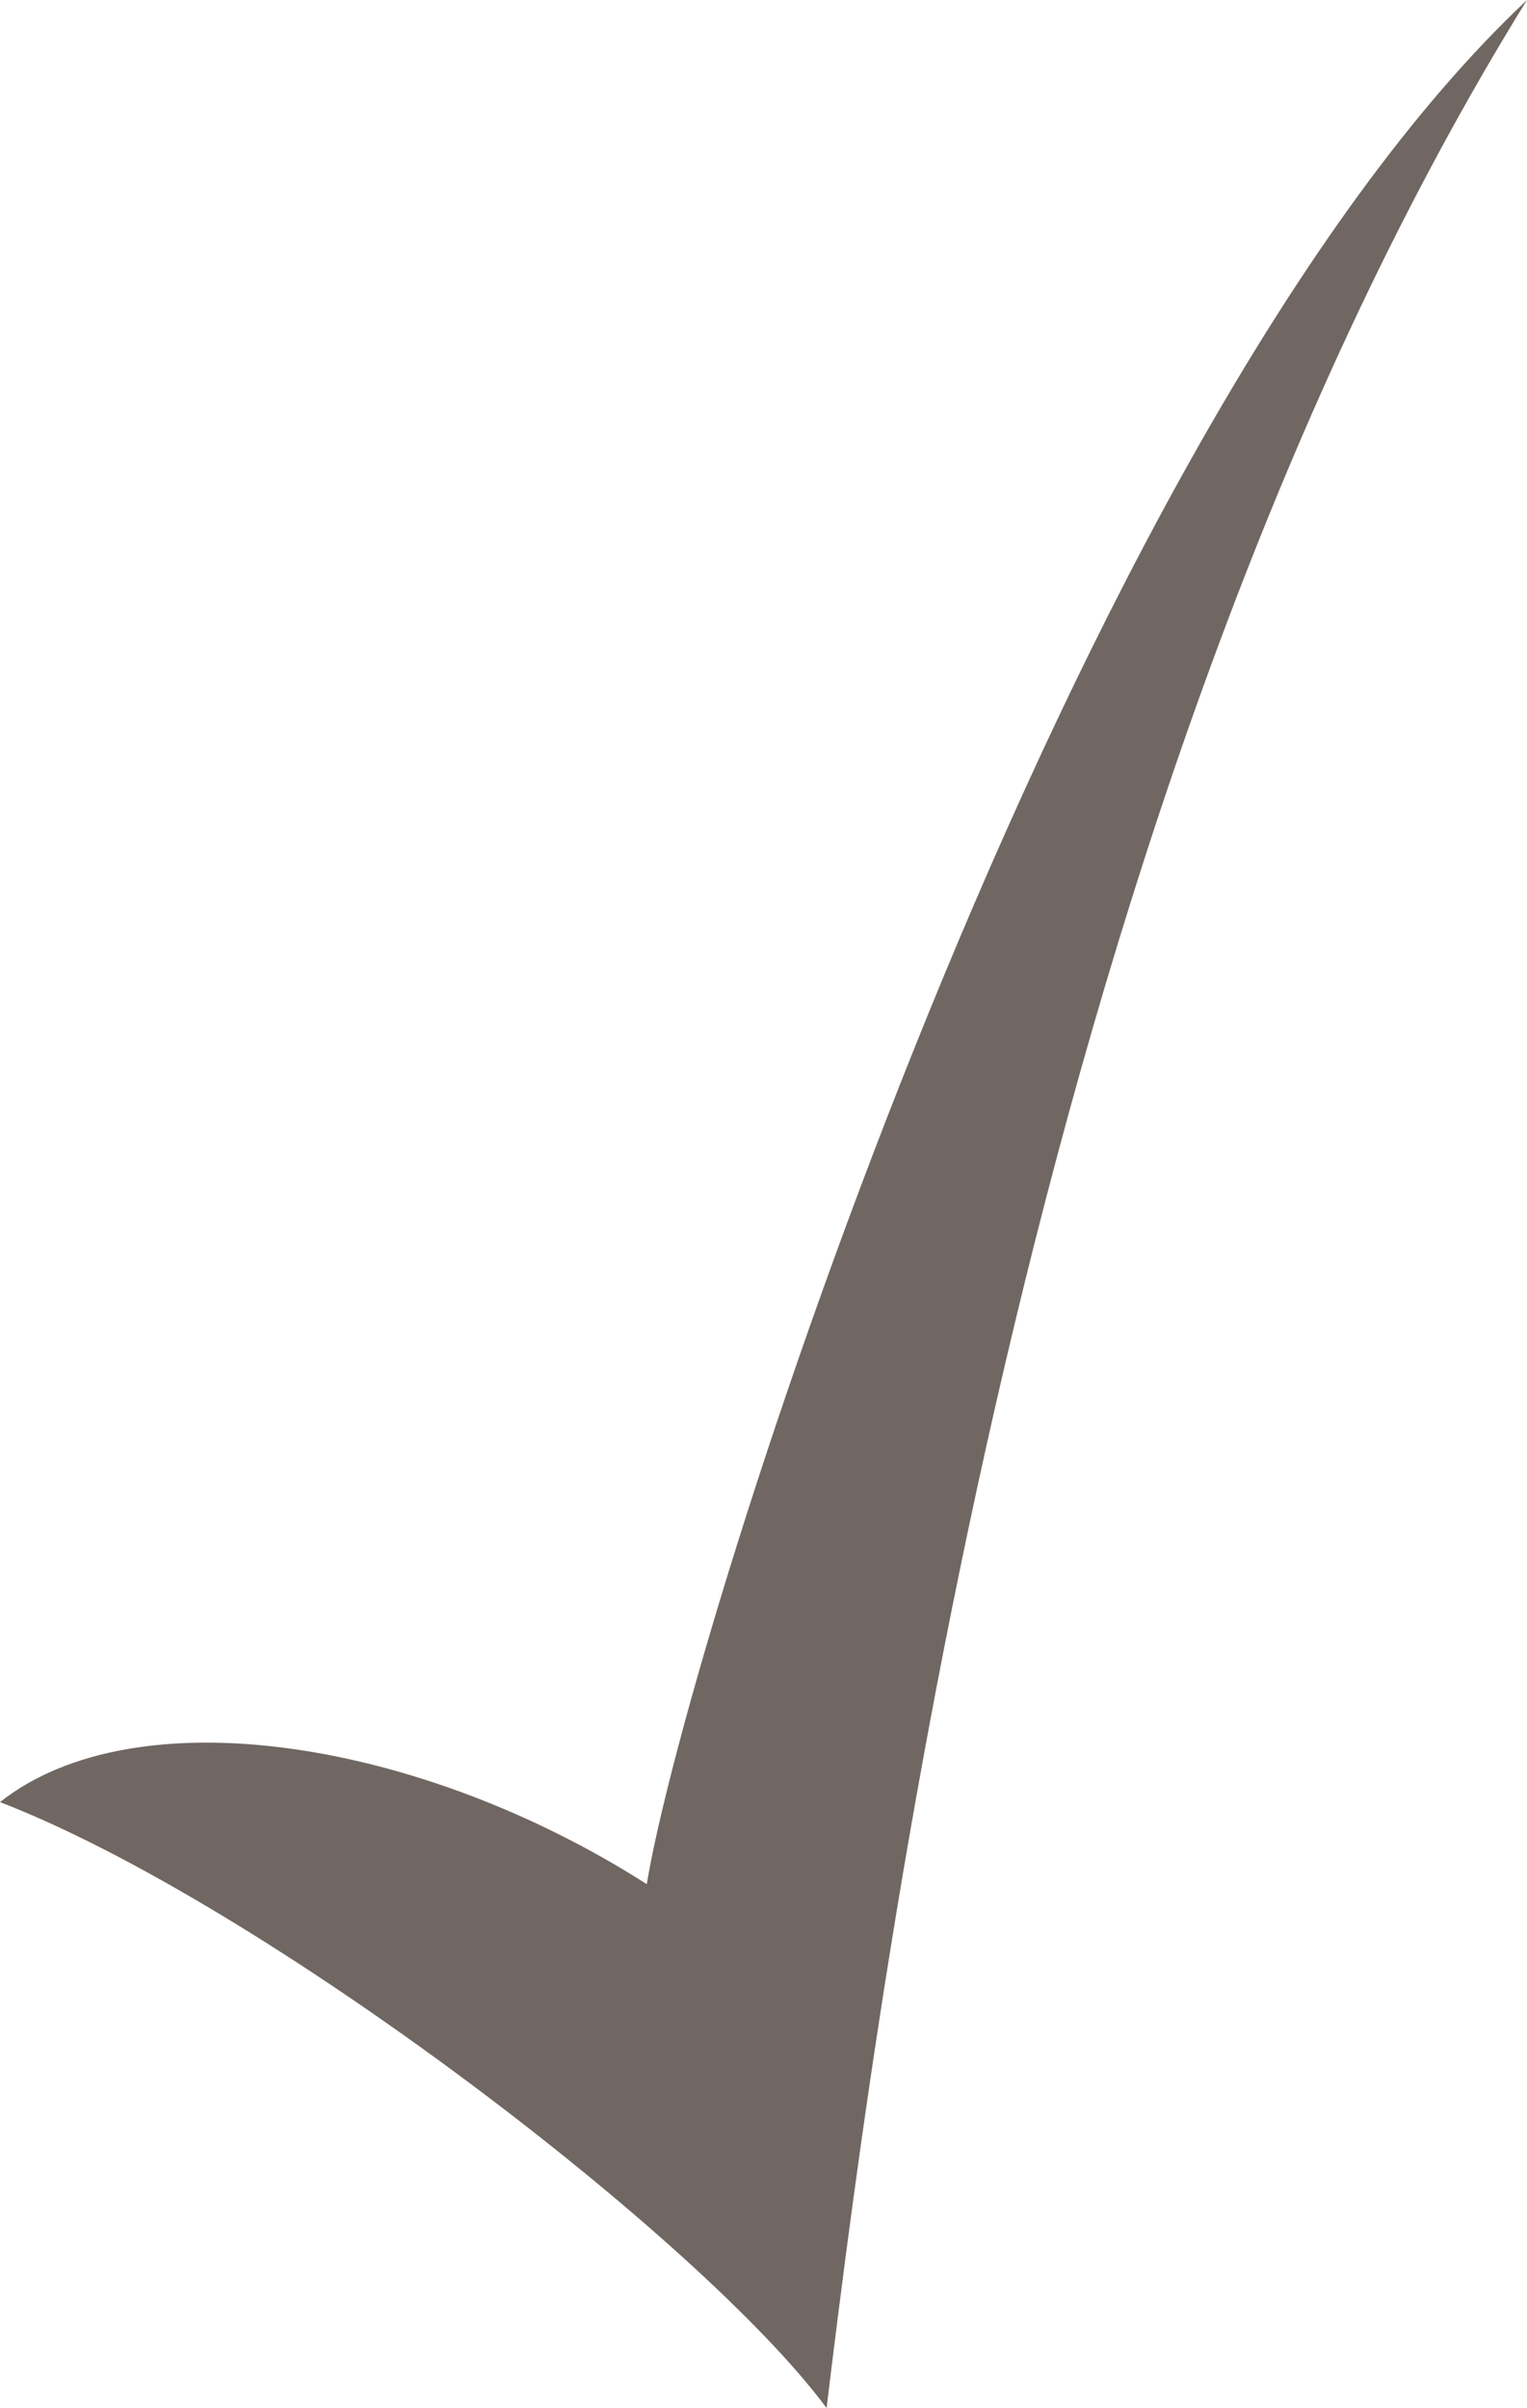
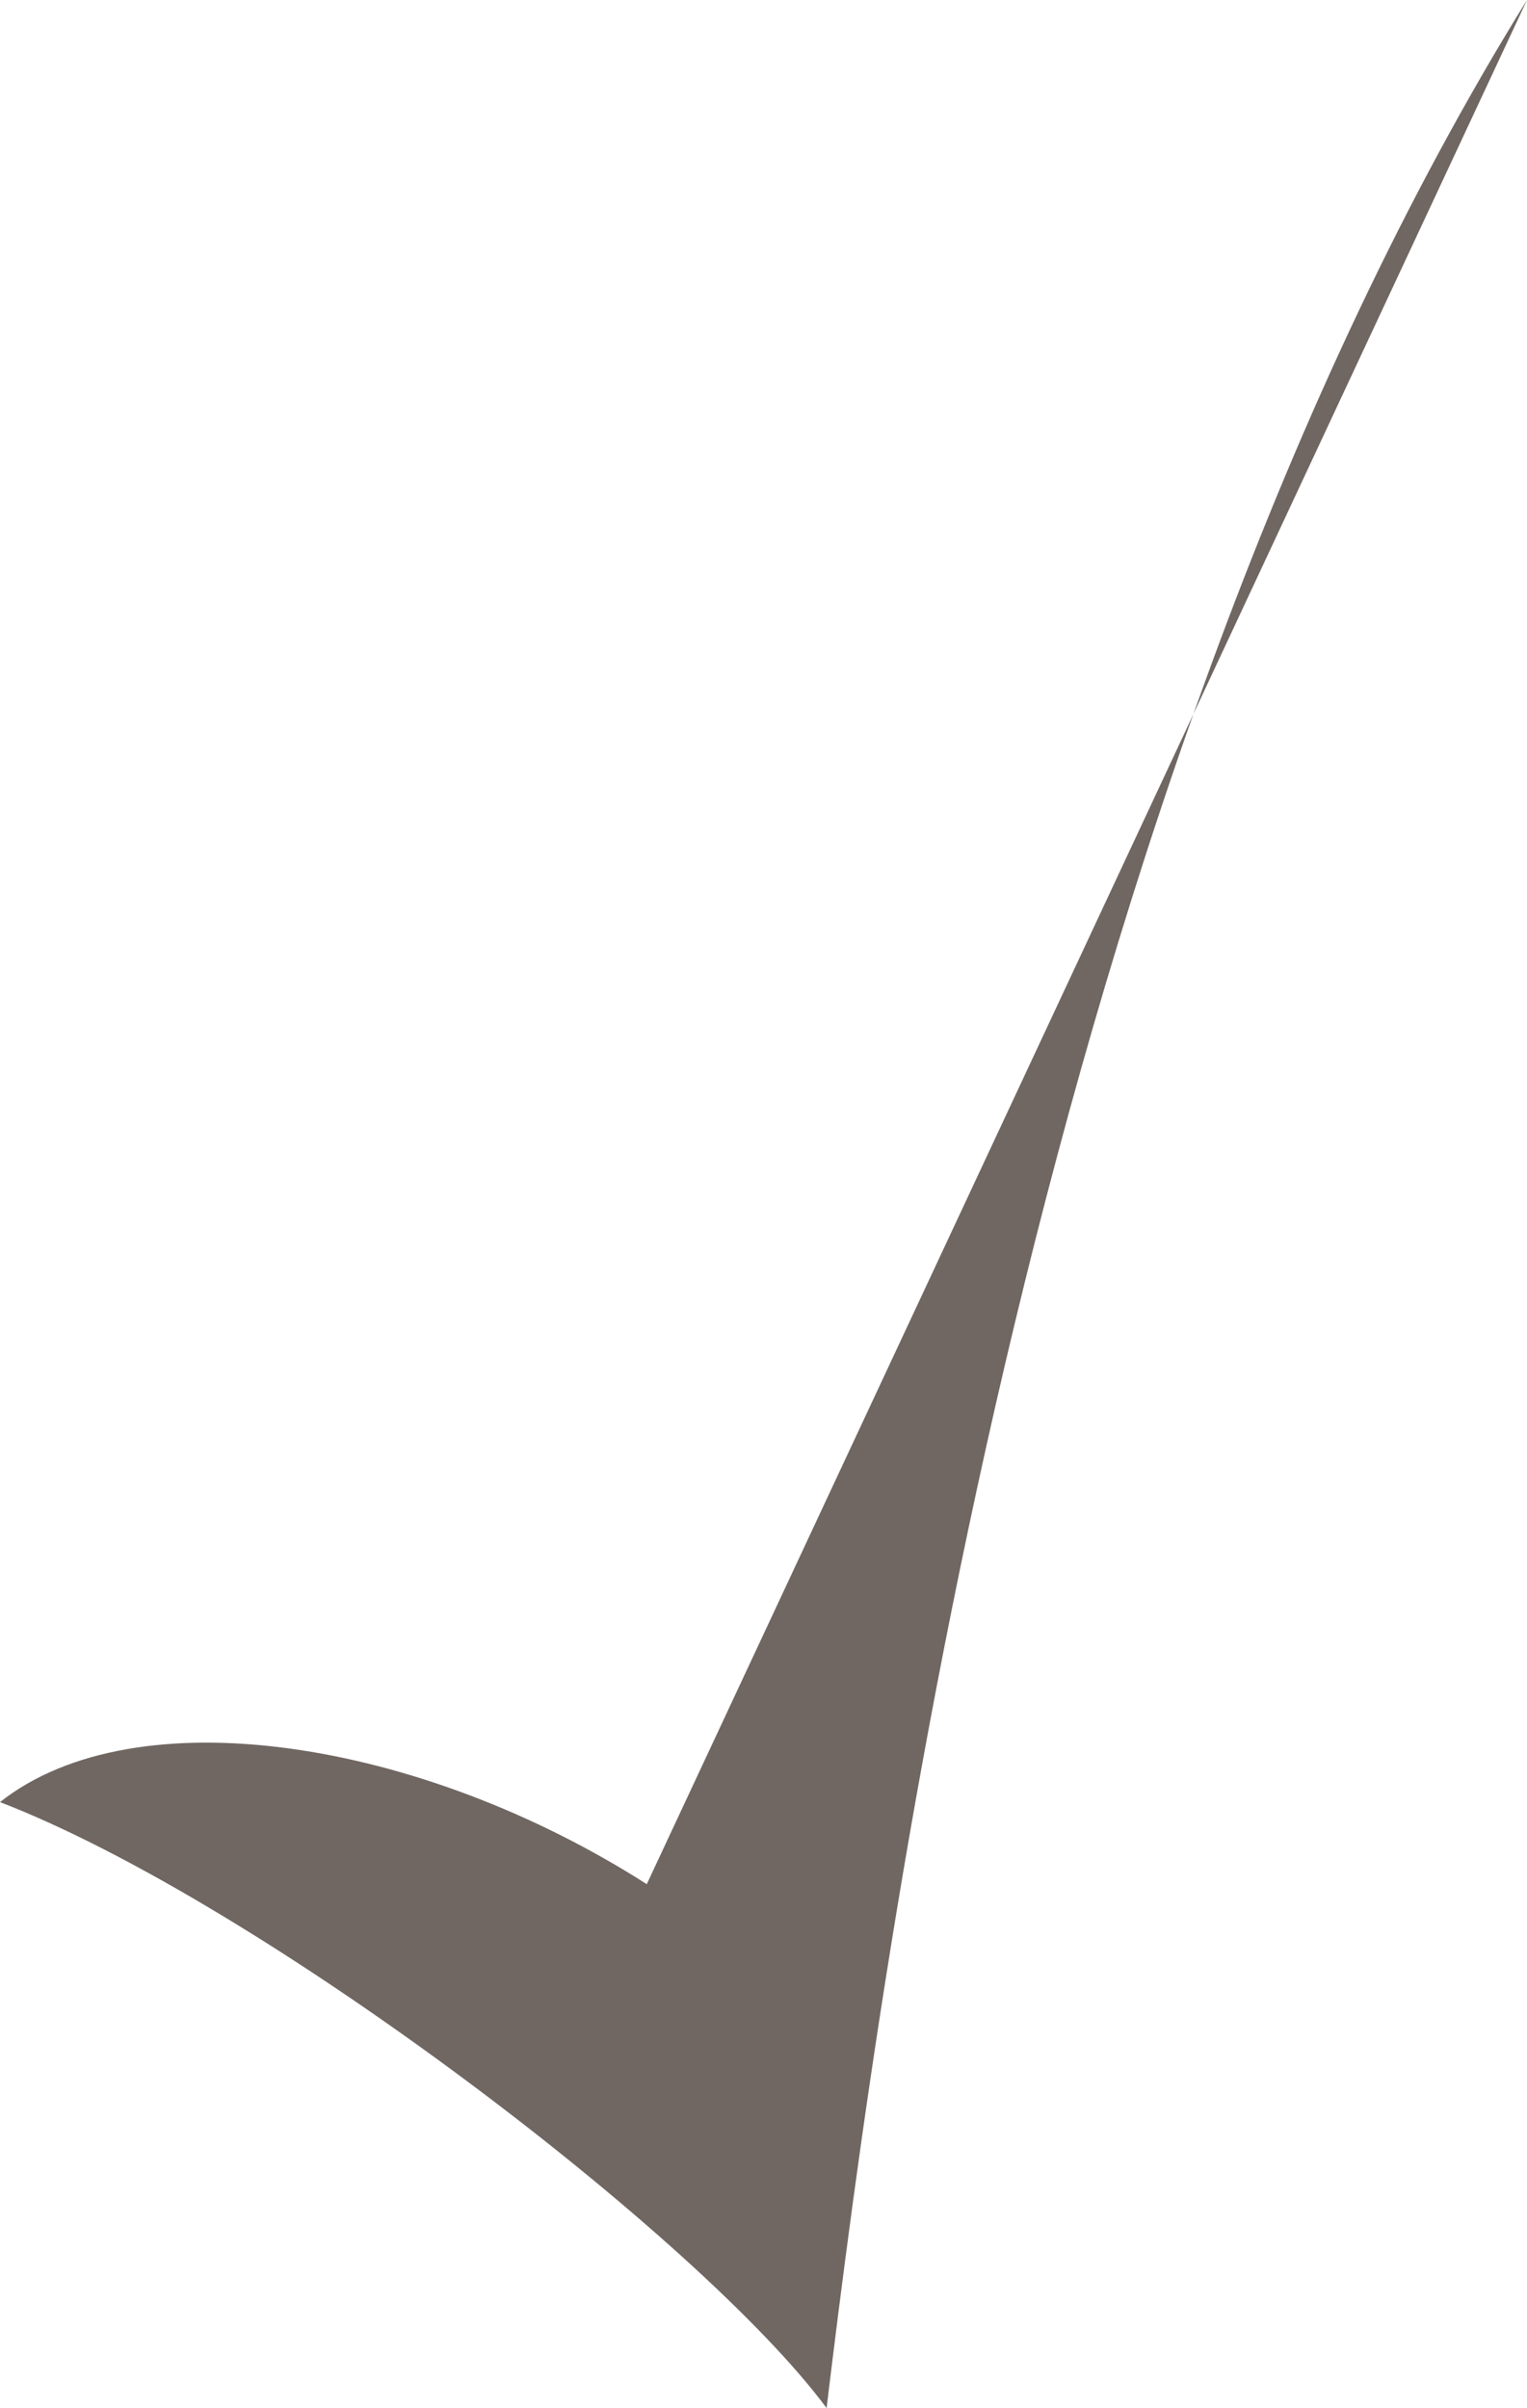
<svg xmlns="http://www.w3.org/2000/svg" version="1.1" x="0px" y="0px" width="48.4px" height="76.3px" viewBox="0 0 48.4 76.3" style="enable-background:new 0 0 48.4 76.3;" xml:space="preserve">
  <style type="text/css">
	.st0{fill-rule:evenodd;clip-rule:evenodd;fill:#706762;}
</style>
  <defs>
</defs>
-   <path class="st0" d="M48.4,0C32.9,25,28,61.4,26.2,76.3C22.2,70.9,8.3,60.3,0,57.1c4.3-3.4,13.3-2,20.5,2.6  C21.8,51.8,33.8,13.7,48.4,0z" />
+   <path class="st0" d="M48.4,0C32.9,25,28,61.4,26.2,76.3C22.2,70.9,8.3,60.3,0,57.1c4.3-3.4,13.3-2,20.5,2.6  z" />
</svg>